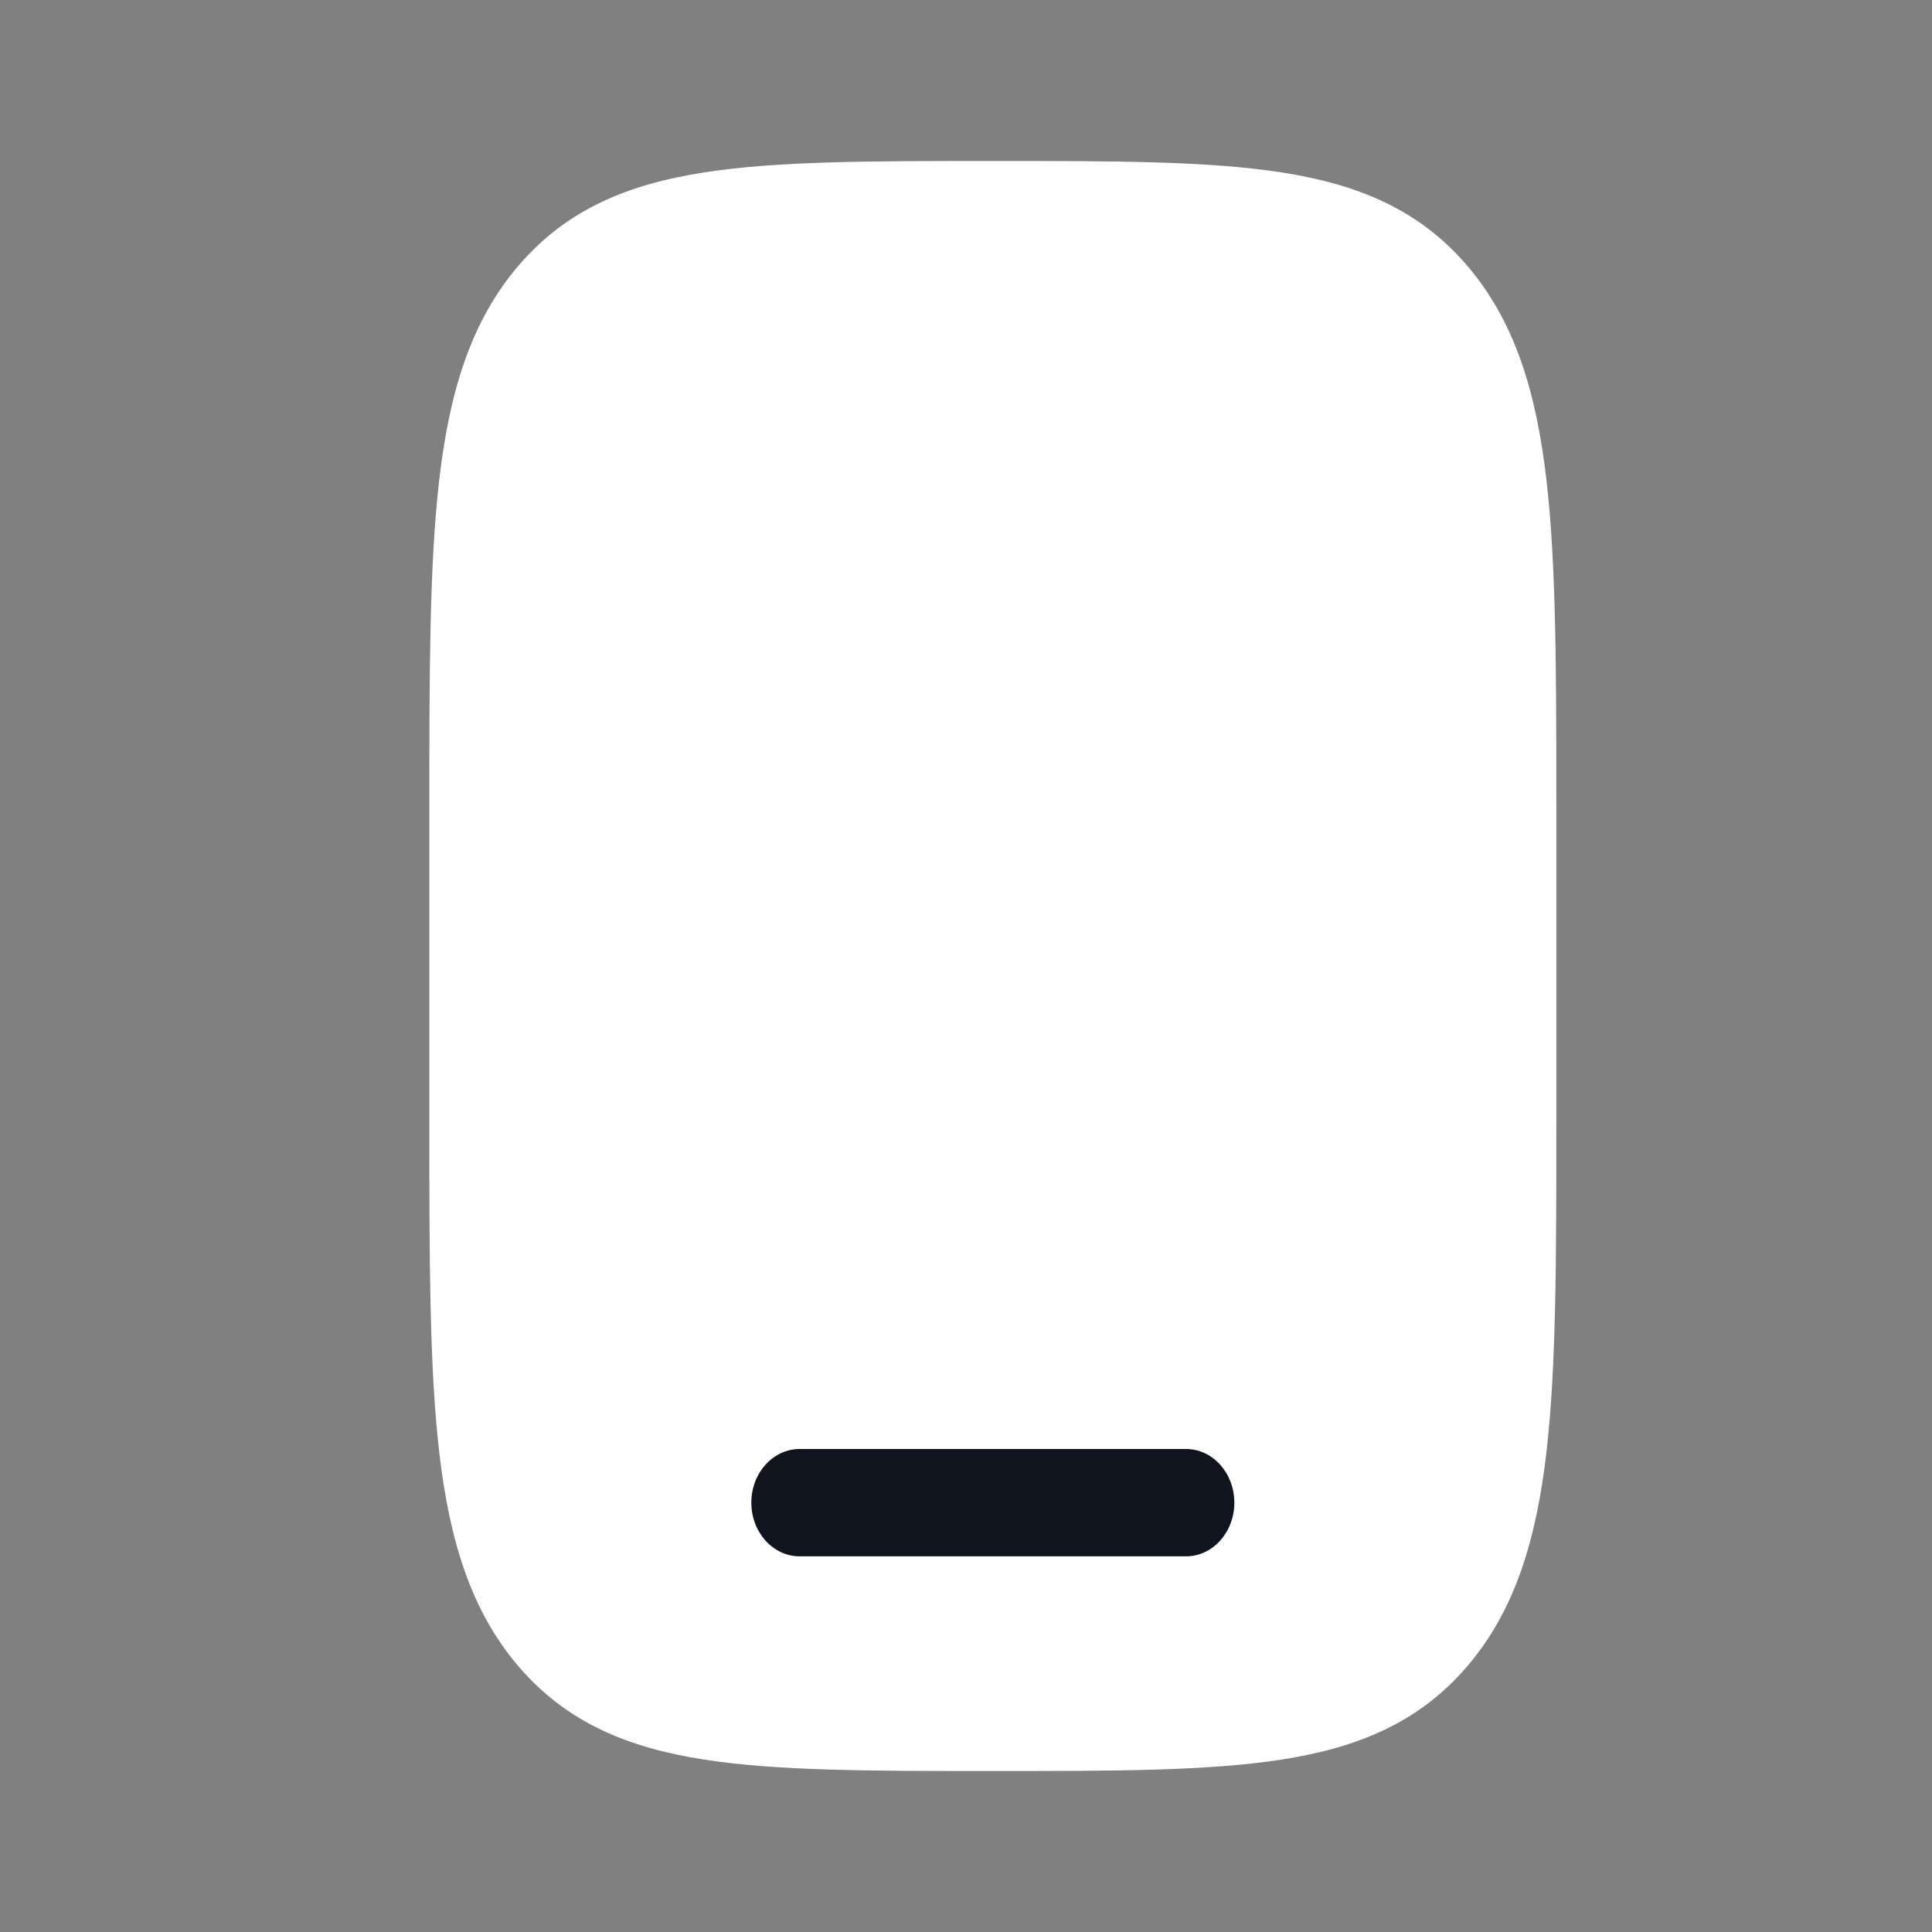
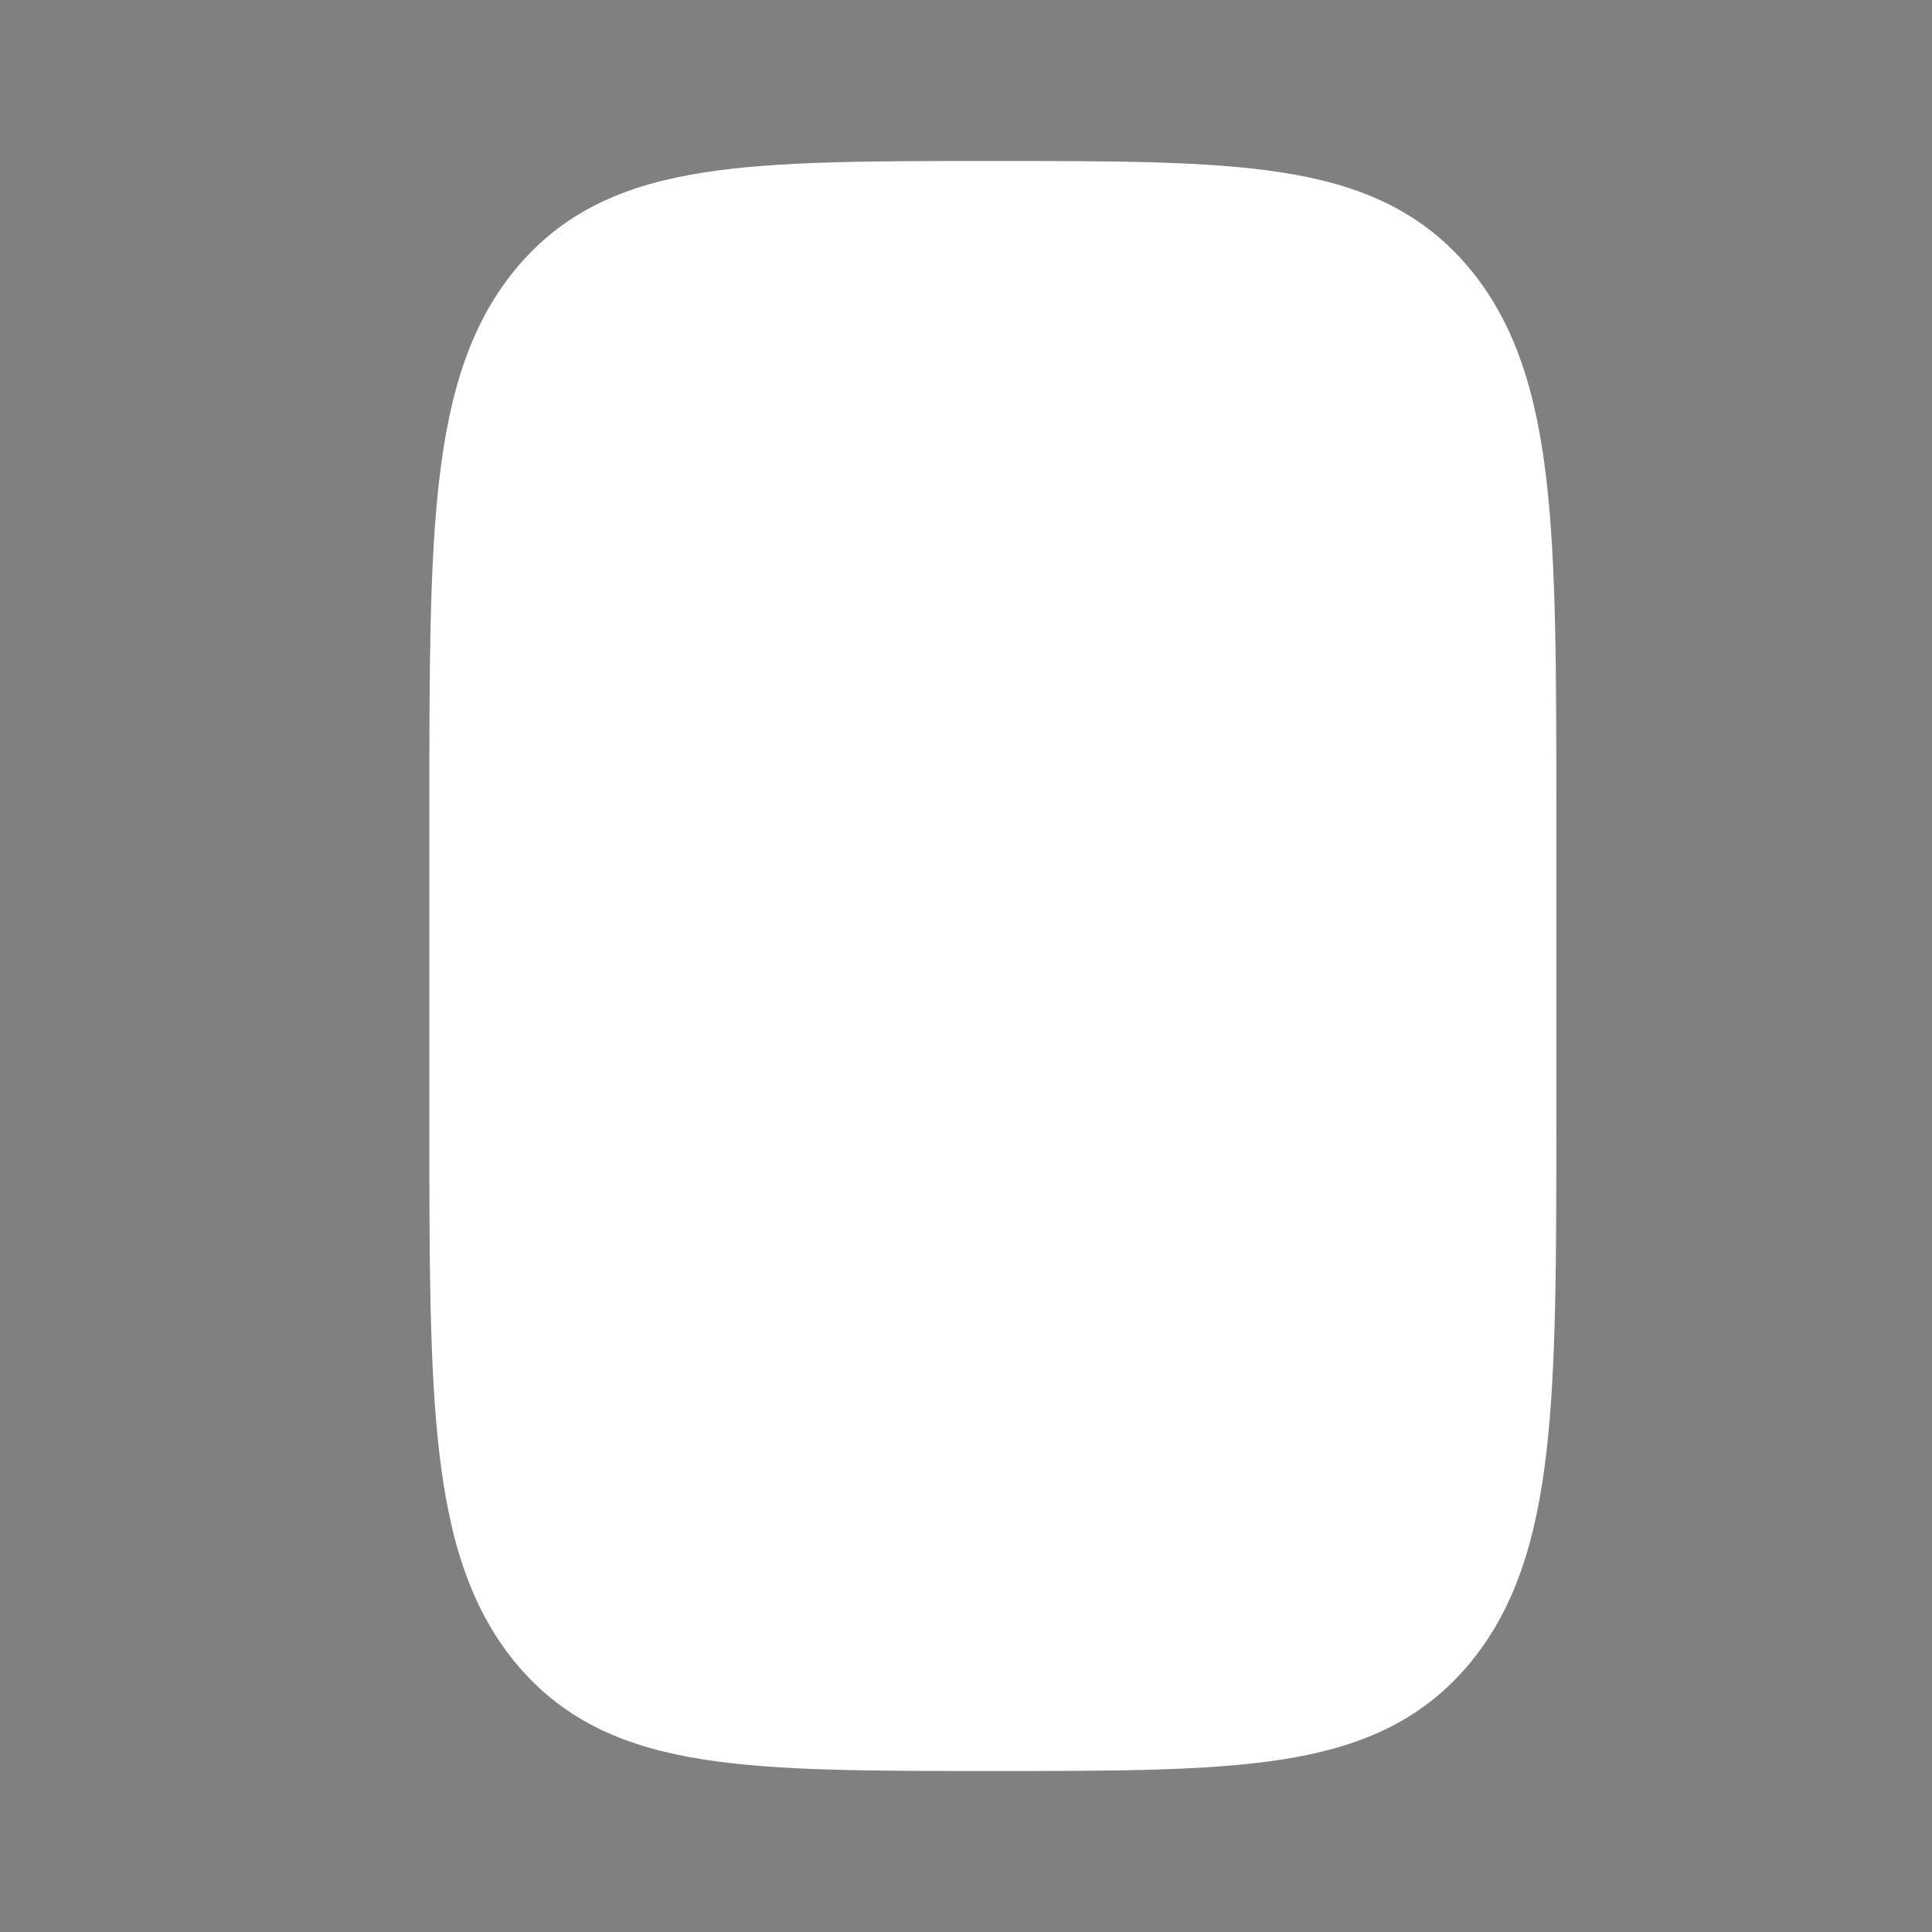
<svg xmlns="http://www.w3.org/2000/svg" width="36" height="36" viewBox="0 0 36 36" fill="none">
  <rect x="0" y="0" width="36" height="36" fill="#808080" stroke="none" />
  <path d="M18.568 3C20.773 3 22.52 3 23.887 3.214C25.294 3.434 26.433 3.897 27.331 4.941C28.229 5.986 28.627 7.31 28.816 8.946C29 10.535 29 12.566 29 15.131V20.869C29 23.434 29 25.465 28.816 27.055C28.627 28.69 28.229 30.015 27.331 31.059C26.433 32.103 25.294 32.566 23.887 32.786C22.52 33 20.773 33 18.568 33H18.568H18.432H18.432C16.227 33 14.48 33 13.113 32.786C11.706 32.566 10.568 32.103 9.669 31.059C8.771 30.015 8.373 28.69 8.184 27.055C8 25.465 8 23.434 8 20.869V15.131V15.131C8 12.566 8 10.535 8.184 8.946C8.373 7.31 8.771 5.986 9.669 4.941C10.568 3.897 11.706 3.434 13.113 3.214C14.48 3 16.227 3 18.432 3H18.432H18.568H18.568Z" fill="white" />
-   <path d="M14 28C14 27.448 14.403 27 14.9 27H22.1C22.597 27 23 27.448 23 28C23 28.552 22.597 29 22.1 29H14.9C14.403 29 14 28.552 14 28Z" fill="#0F141F" />
</svg>